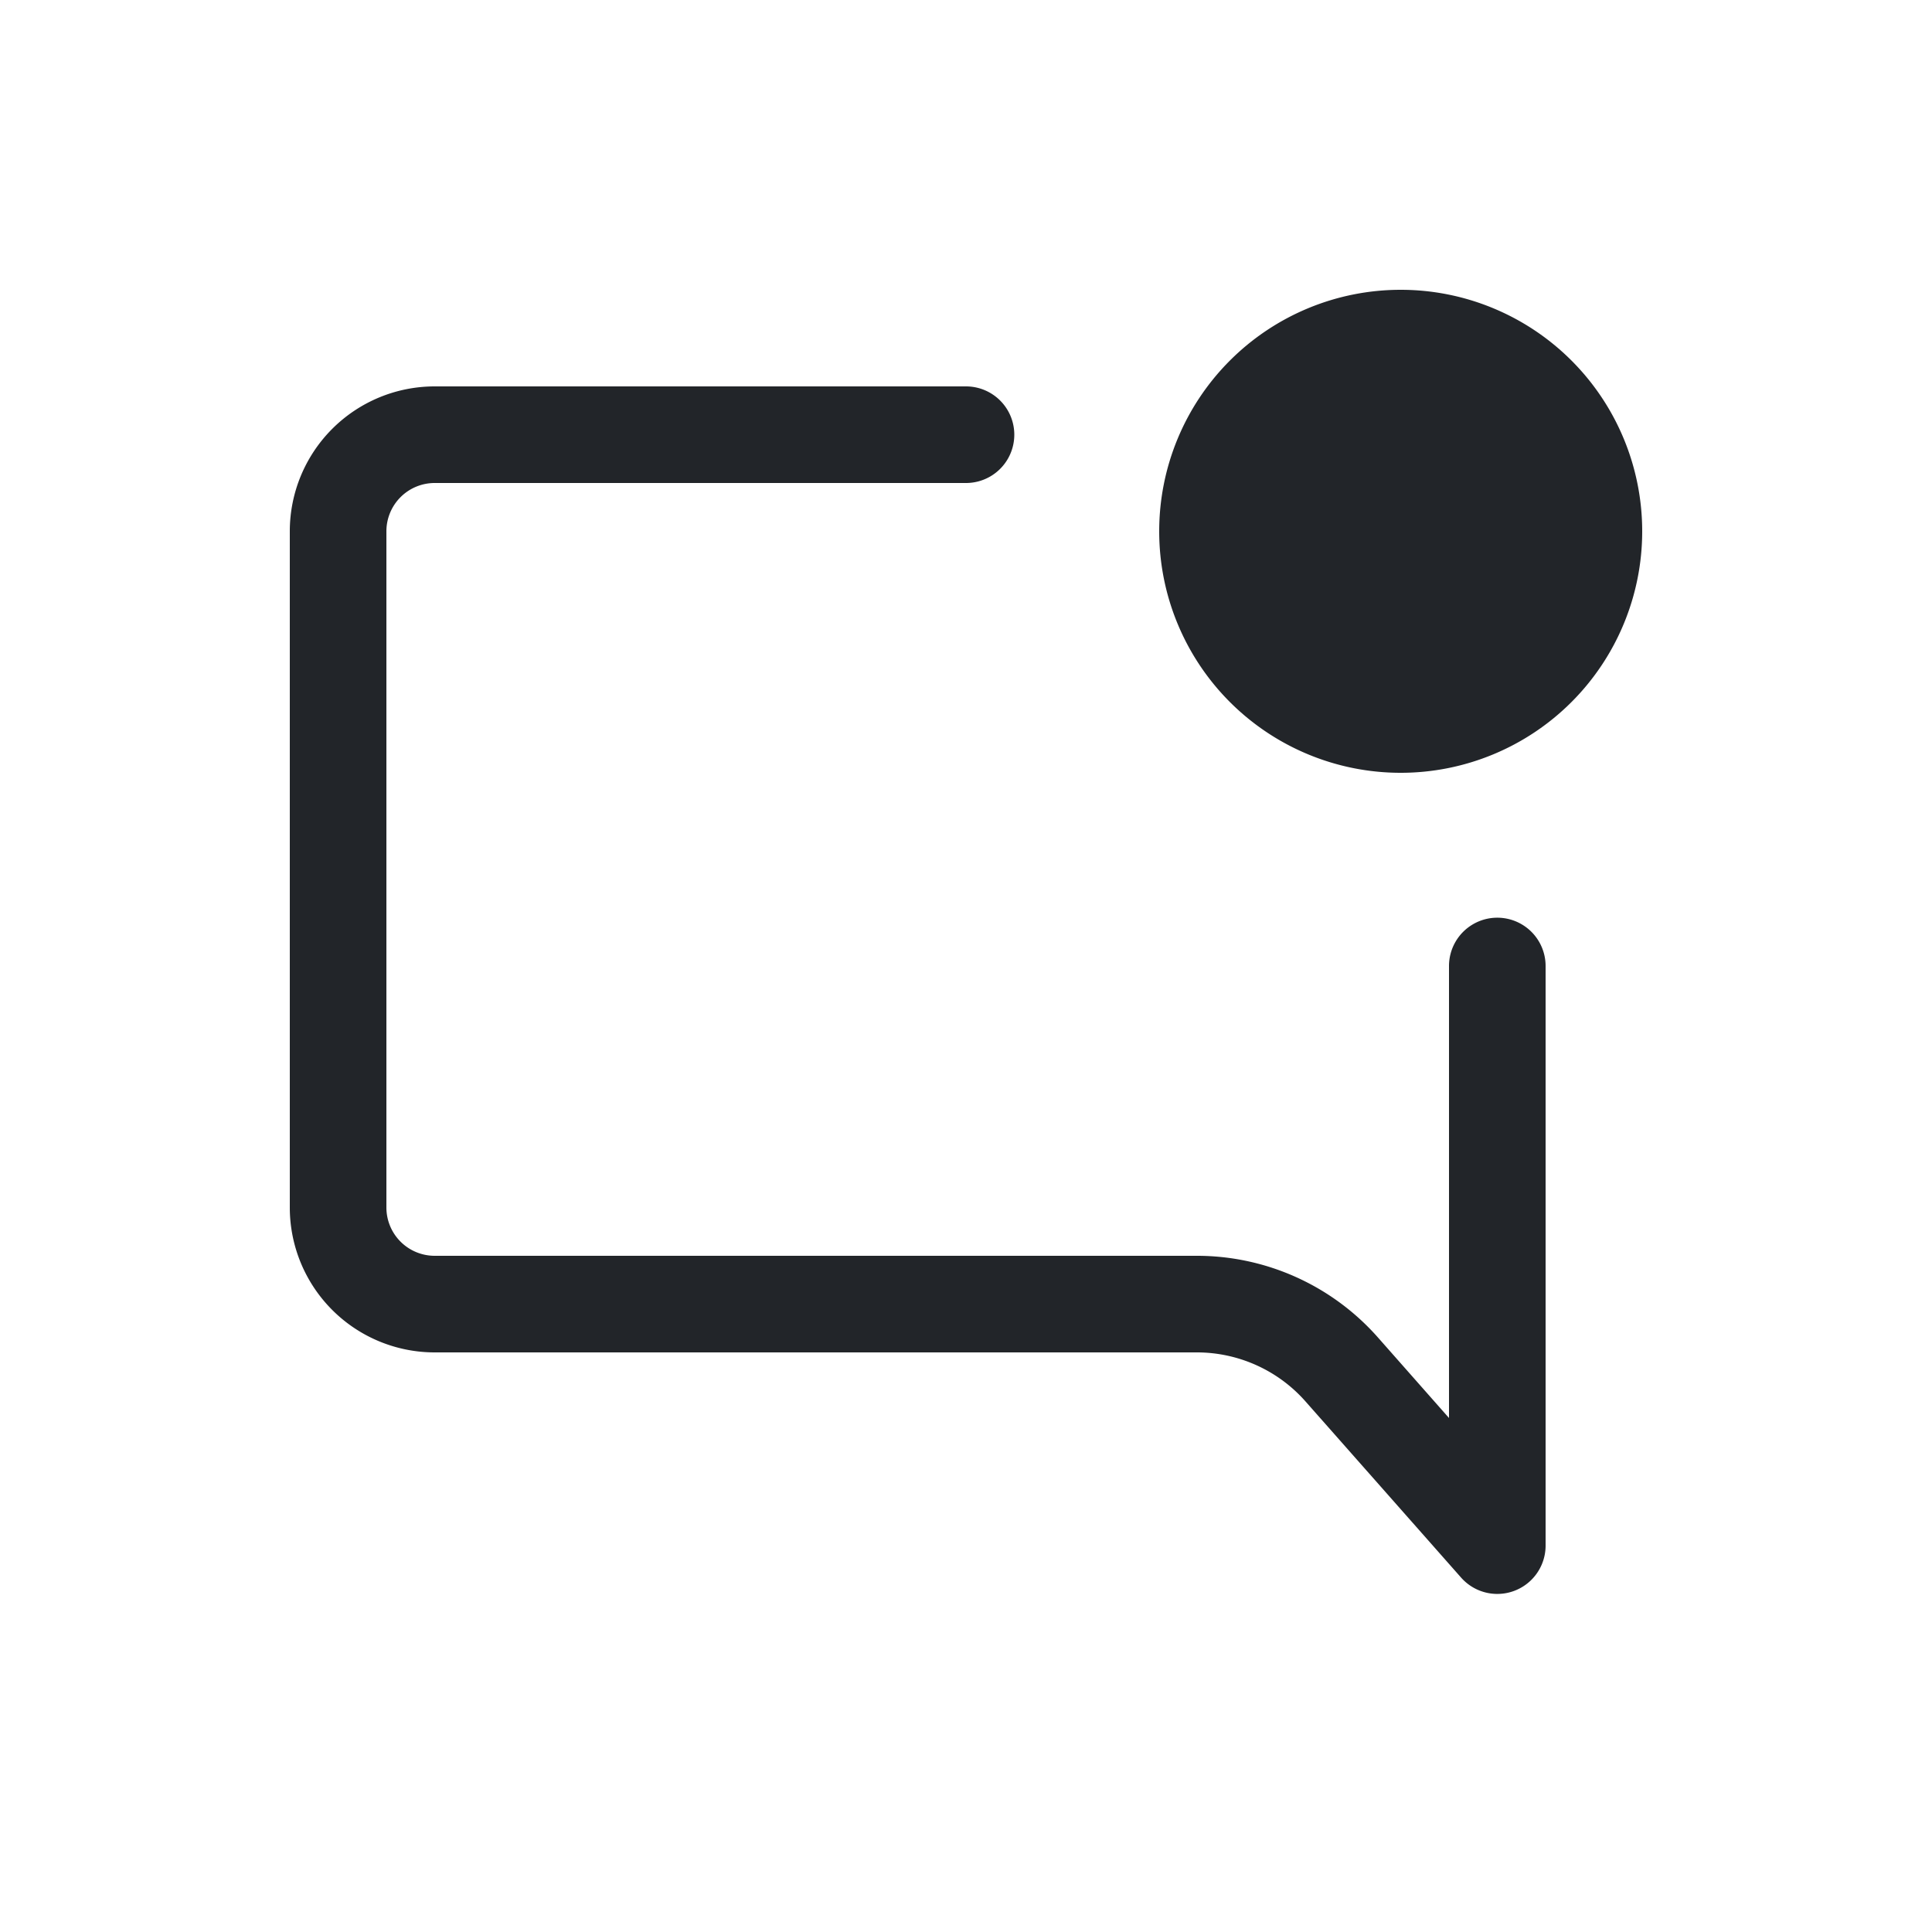
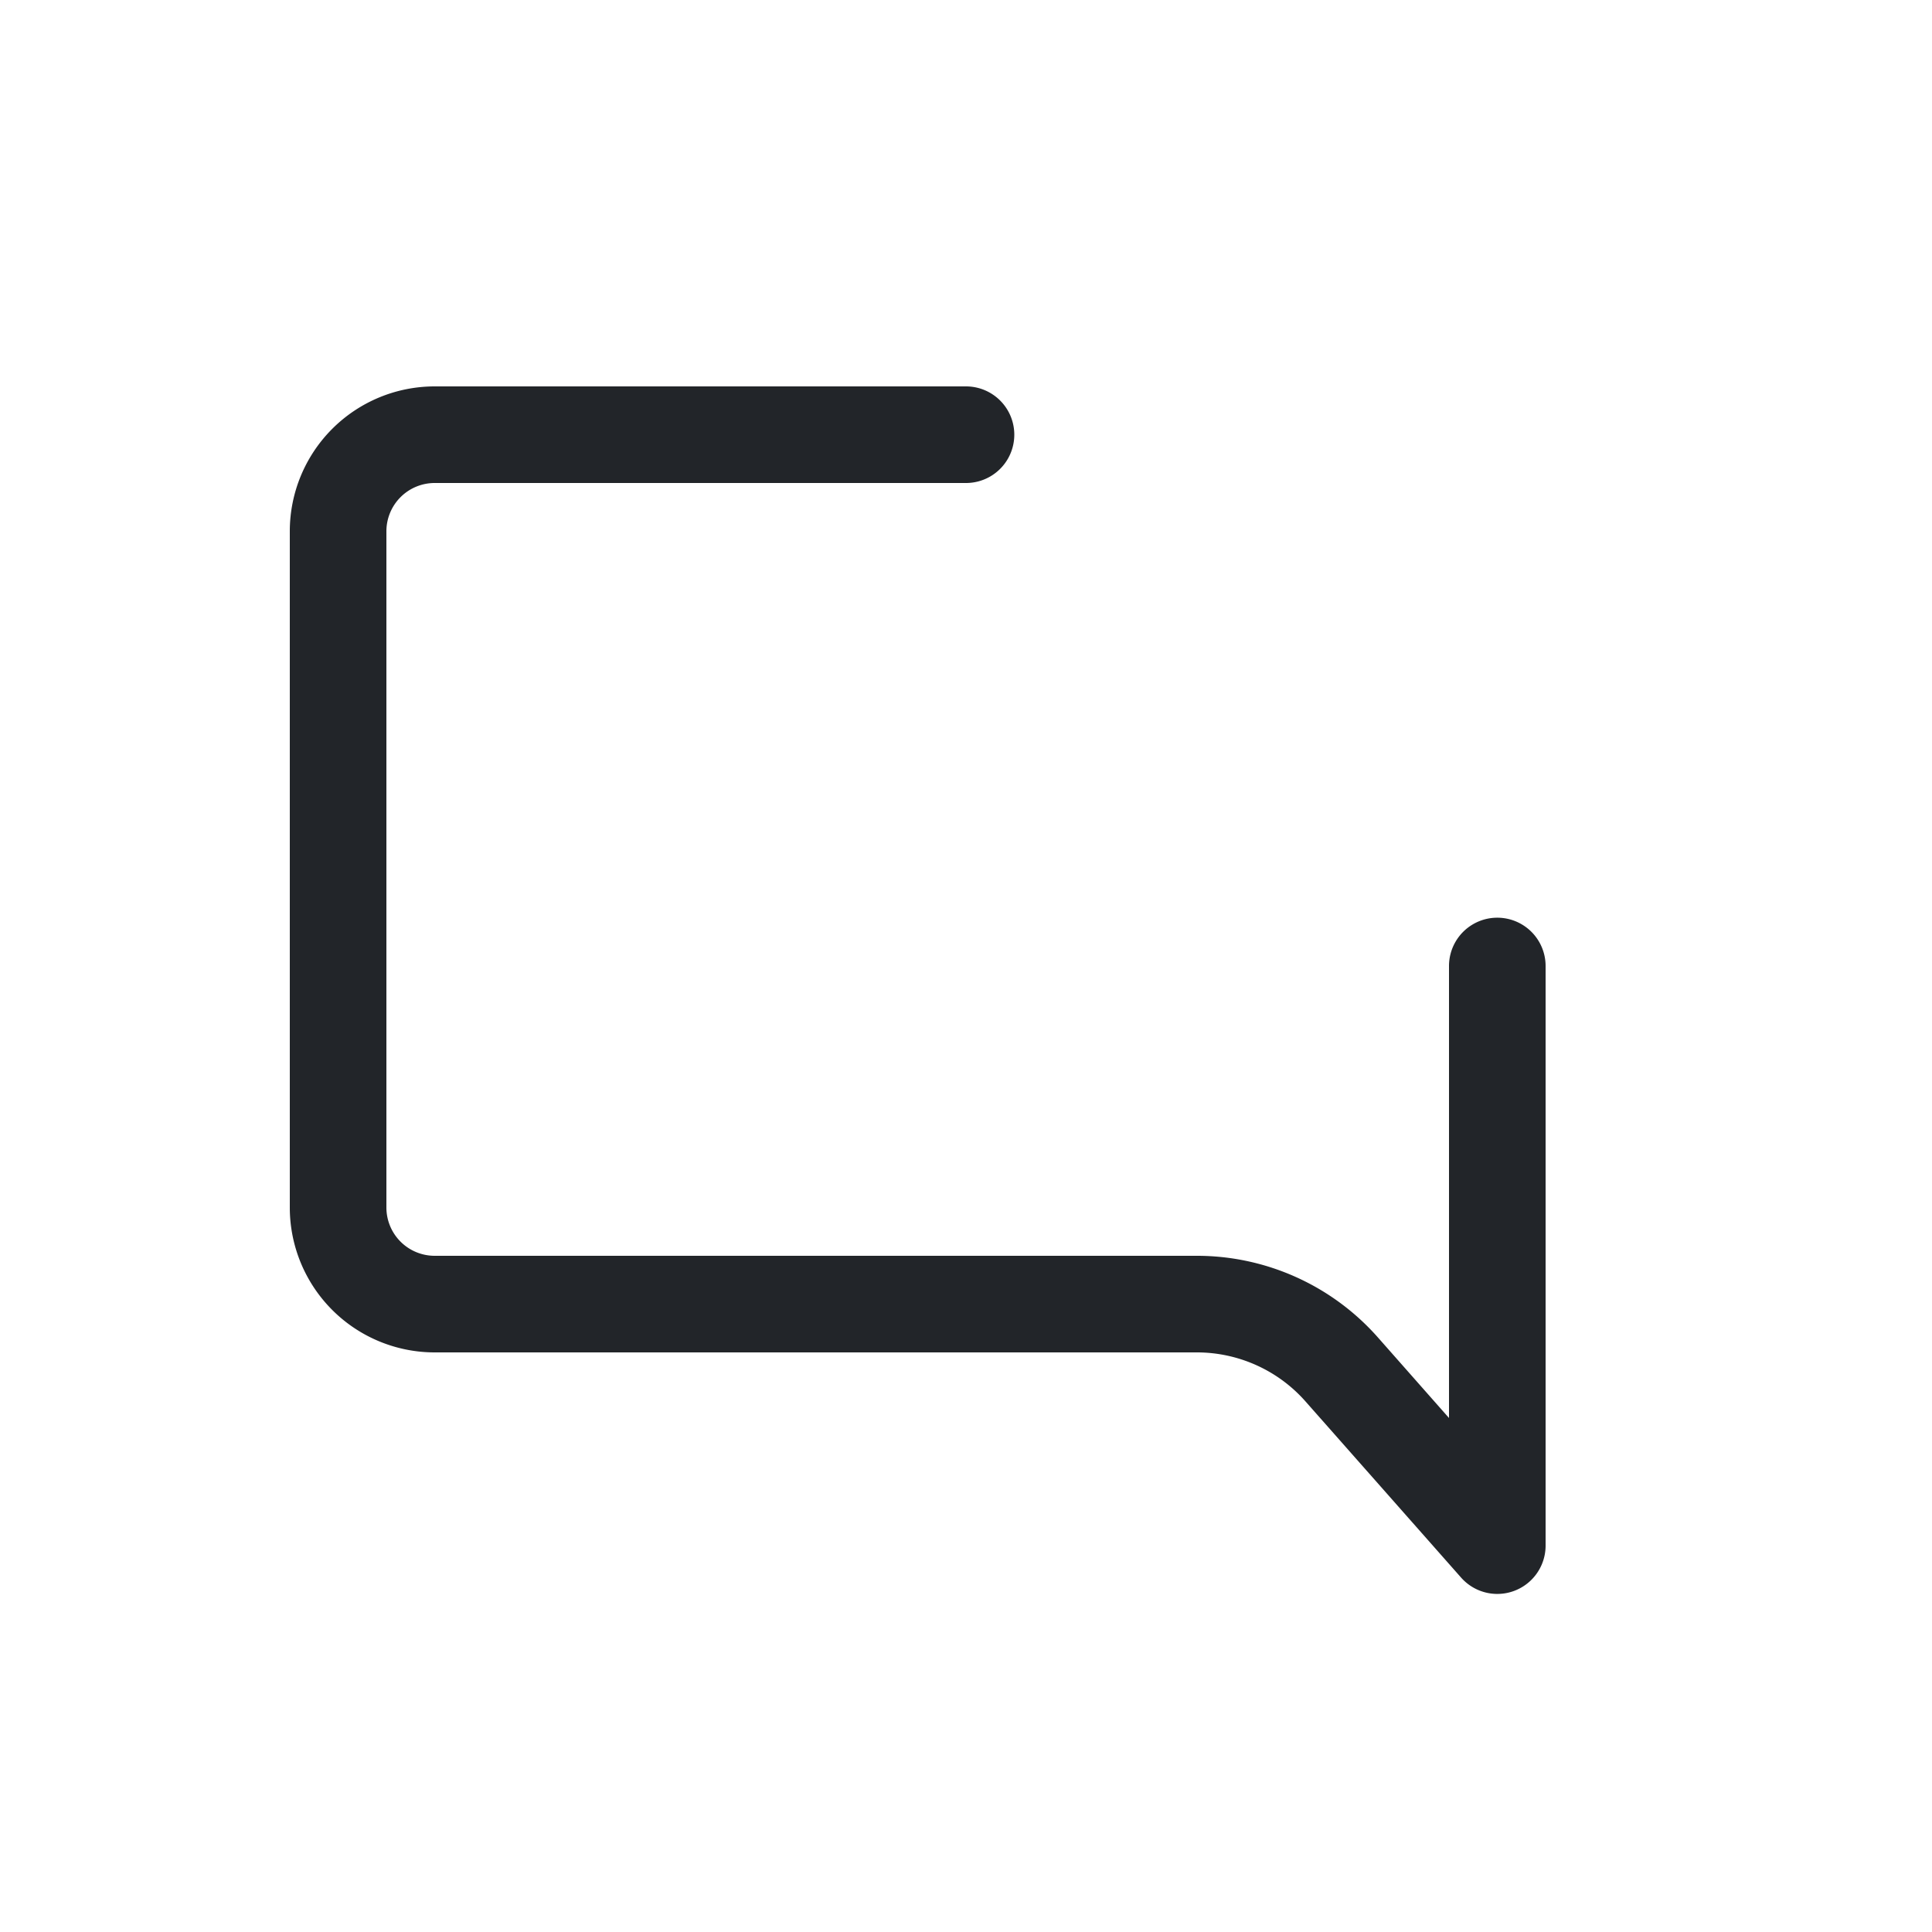
<svg xmlns="http://www.w3.org/2000/svg" fill="none" viewBox="0 0 20 20" id="support">
-   <path fill-rule="evenodd" clip-rule="evenodd" d="M14.5 8a2.5 2.5 0 100-5 2.5 2.5 0 000 5zM4 5.5a.5.5 0 01.5-.5H10a.5.5 0 000-1H4.5A1.5 1.5 0 003 5.5v7A1.5 1.5 0 004.5 14h7.89c.43 0 .84.185 1.124.507l1.611 1.824A.5.5 0 0016 16v-6a.5.5 0 00-1 0v4.679l-.736-.834A2.5 2.5 0 0012.39 13H4.5a.5.5 0 01-.5-.5v-7z" fill="#222529" />
+   <path fill-rule="evenodd" clip-rule="evenodd" d="M14.5 8zM4 5.5a.5.5 0 01.5-.5H10a.5.5 0 000-1H4.5A1.5 1.5 0 003 5.5v7A1.5 1.5 0 004.5 14h7.89c.43 0 .84.185 1.124.507l1.611 1.824A.5.5 0 0016 16v-6a.5.5 0 00-1 0v4.679l-.736-.834A2.5 2.5 0 0012.39 13H4.5a.5.5 0 01-.5-.5v-7z" fill="#222529" />
</svg>